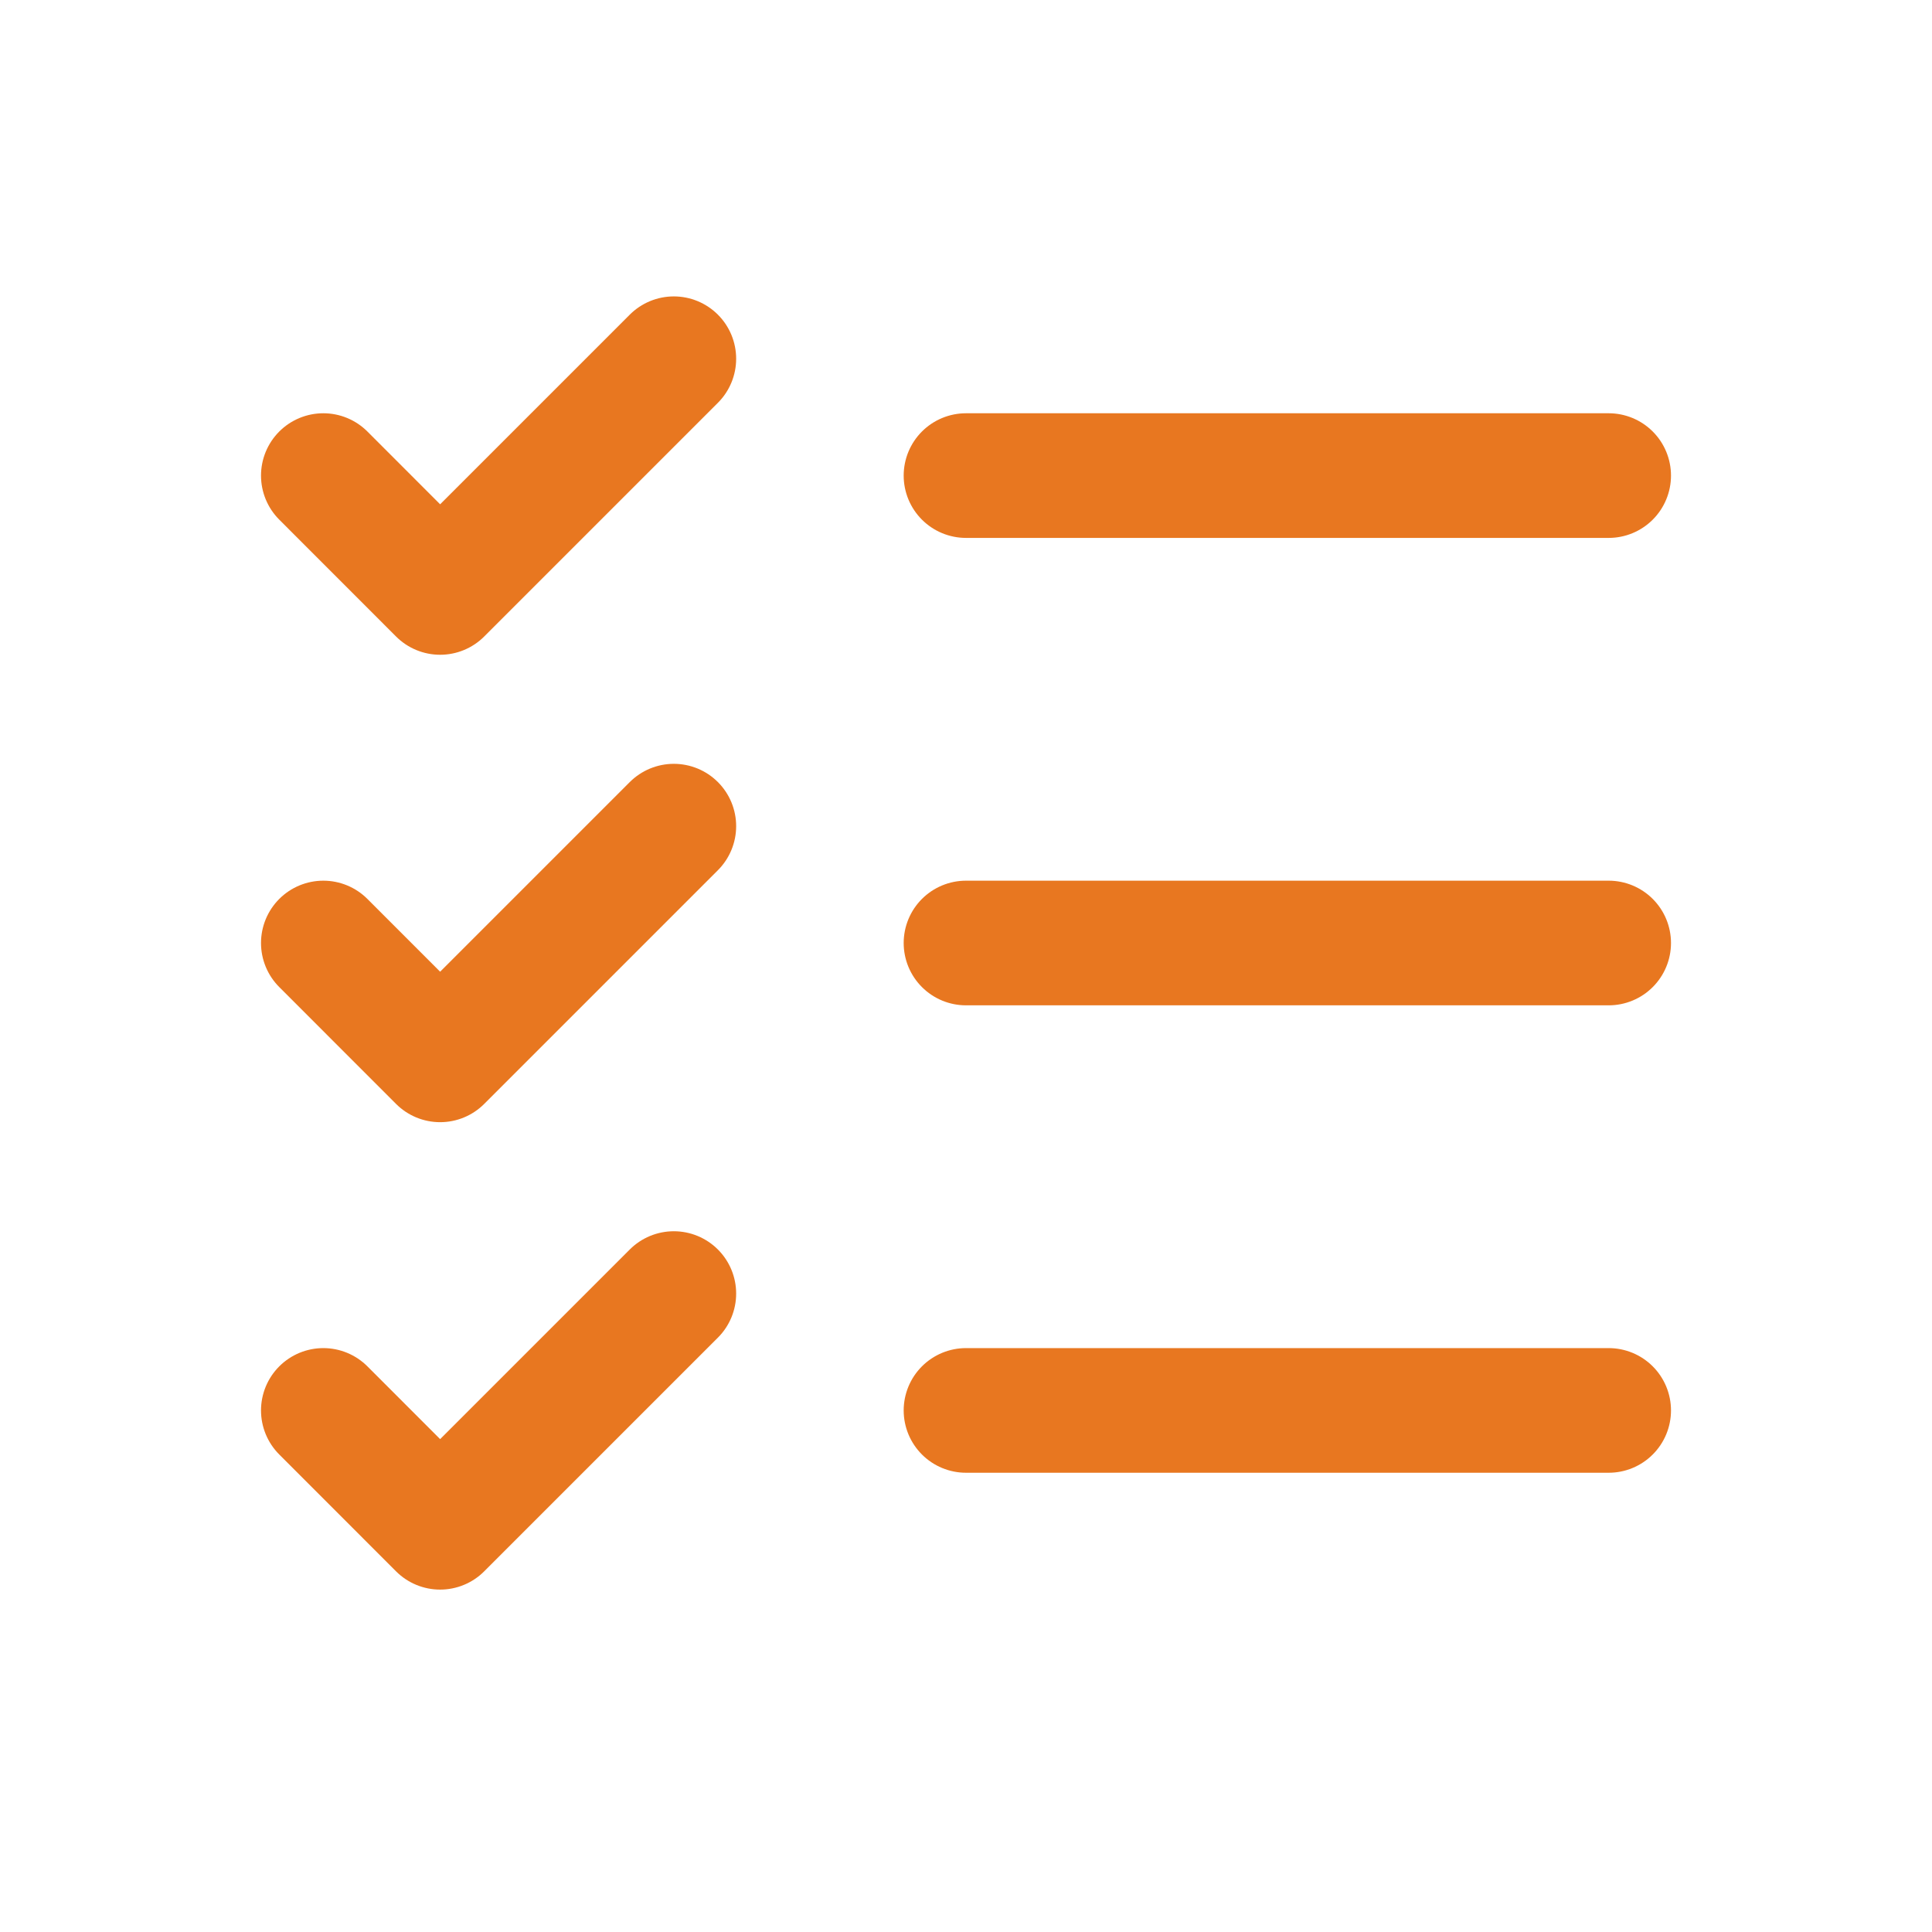
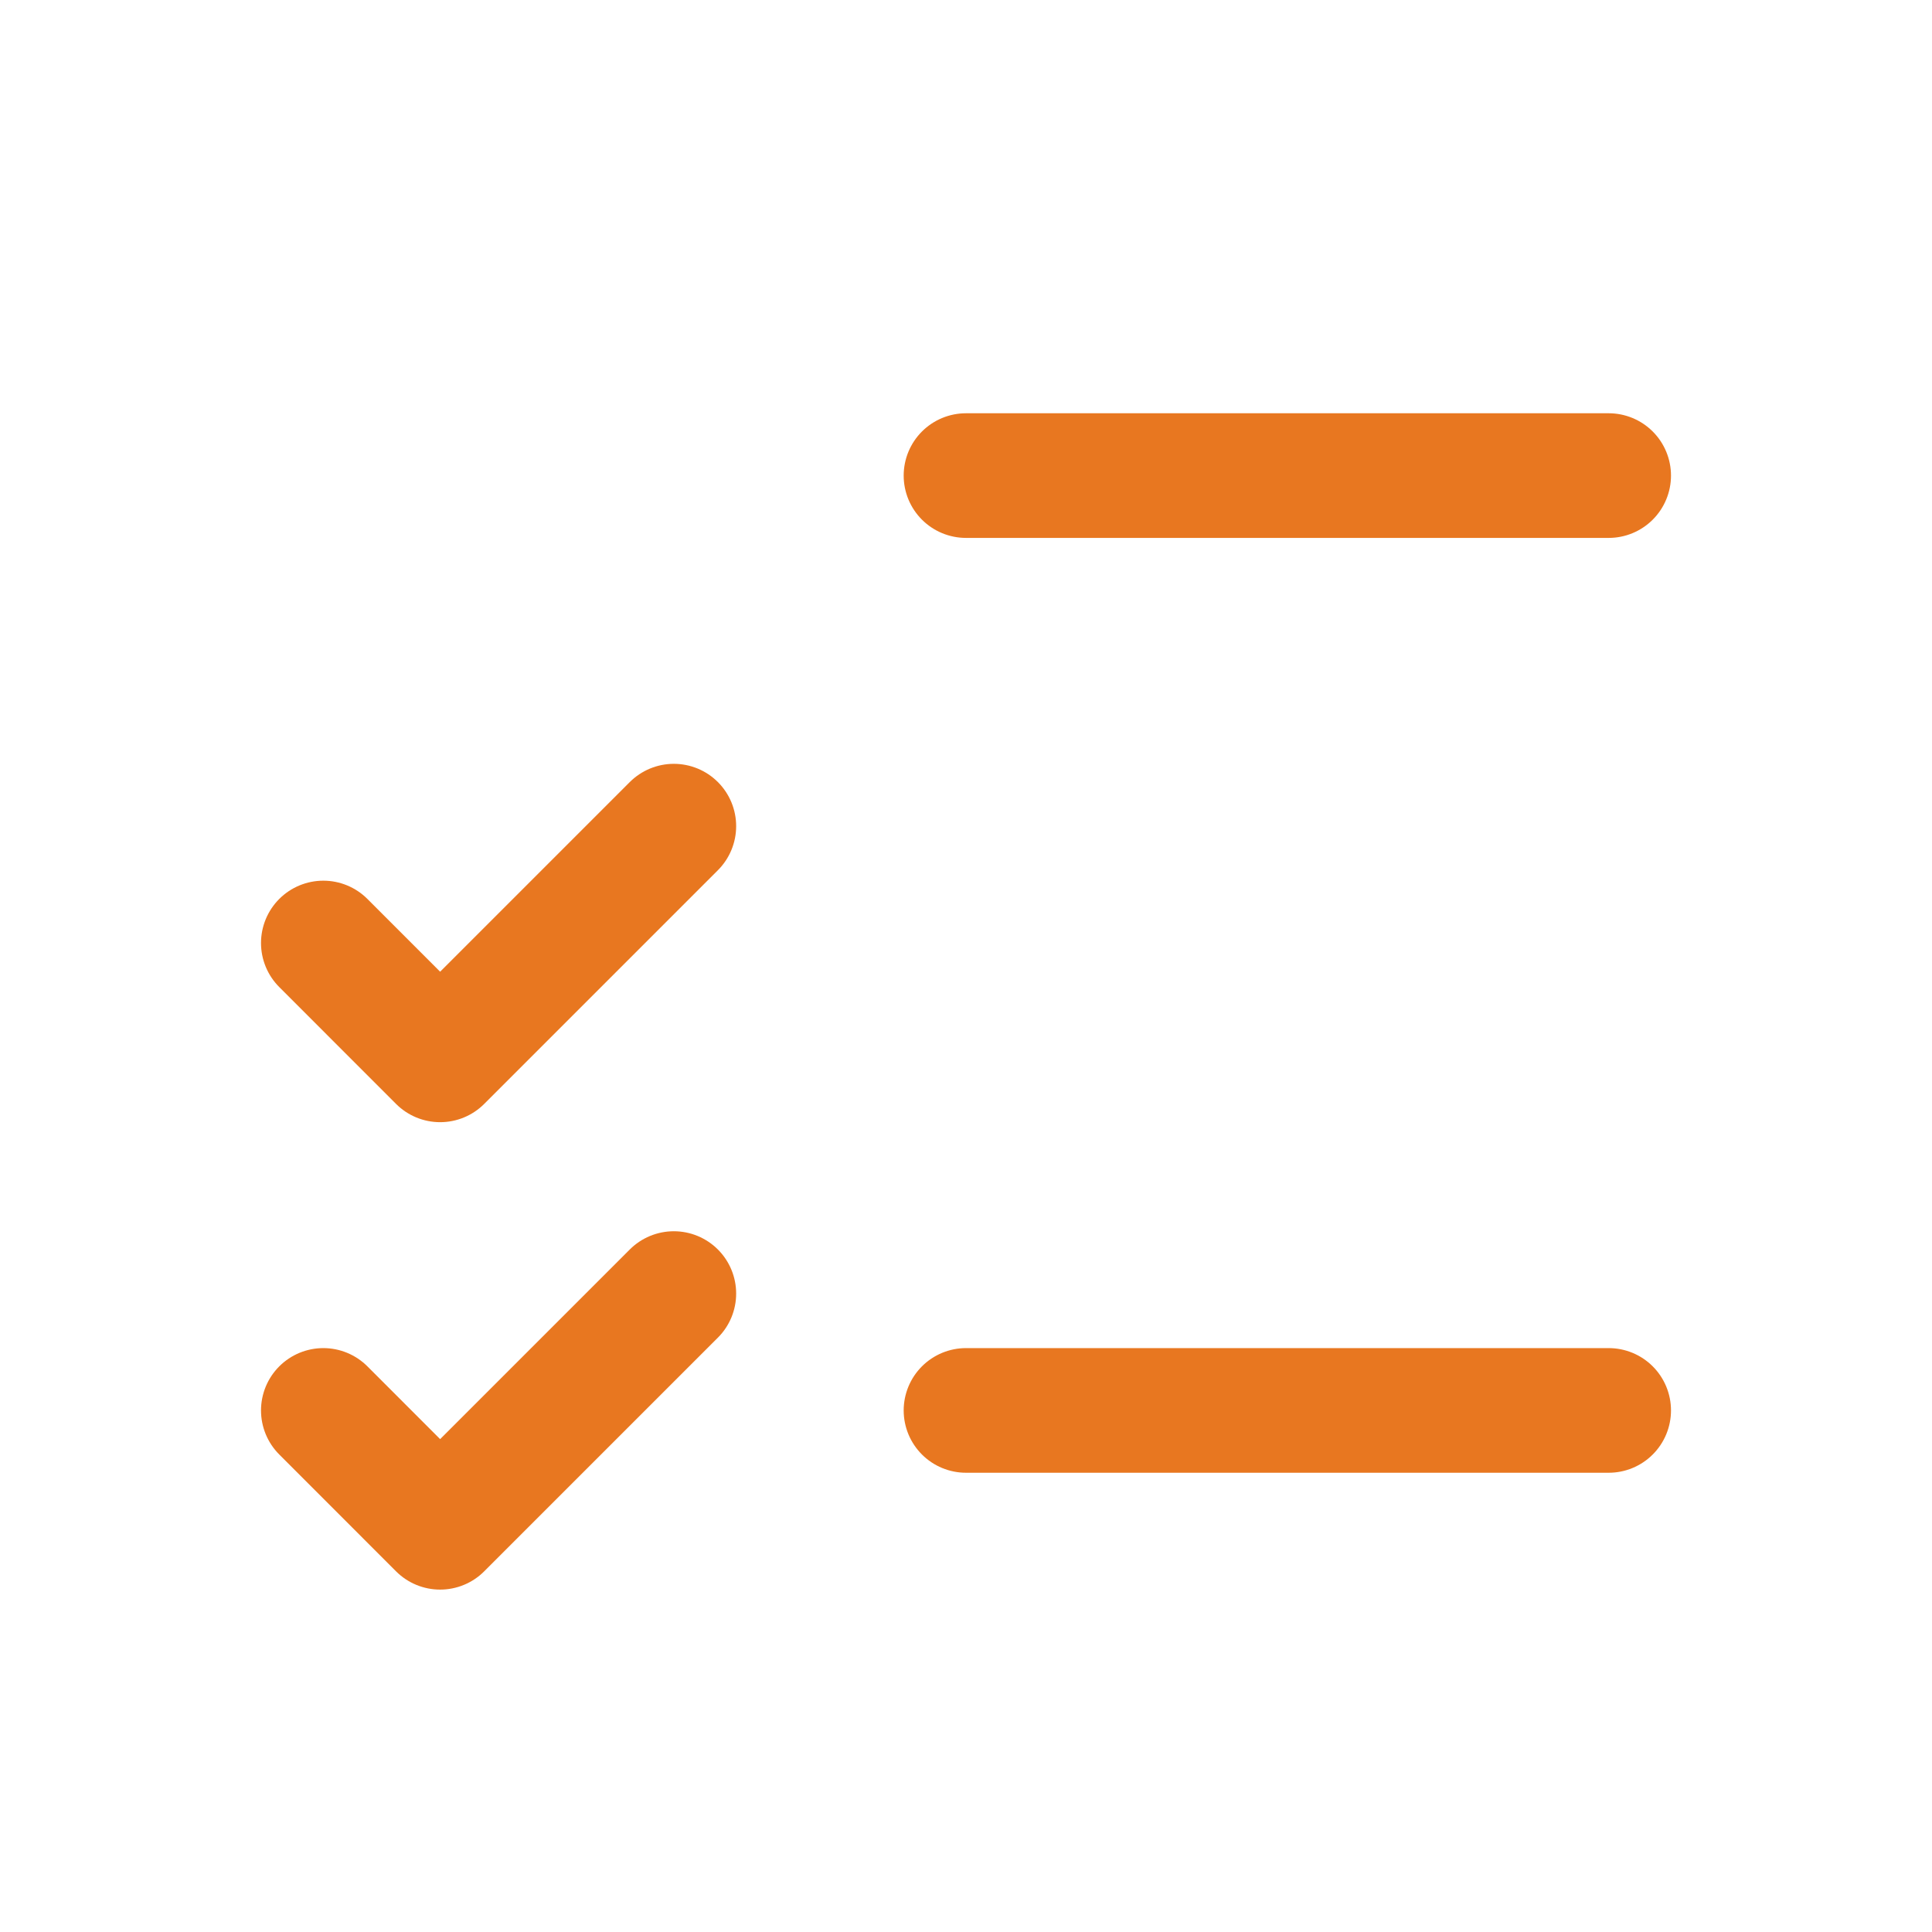
<svg xmlns="http://www.w3.org/2000/svg" width="31" height="31" viewBox="0 0 31 31" fill="none">
-   <path d="M15.5 15.131H25.812" stroke="#E87720" stroke-width="2" stroke-linecap="round" stroke-linejoin="round" />
  <path d="M15.5 7.631H25.812" stroke="#E87720" stroke-width="2" stroke-linecap="round" stroke-linejoin="round" />
  <path d="M15.5 22.631H25.812" stroke="#E87720" stroke-width="2" stroke-linecap="round" stroke-linejoin="round" />
-   <path d="M5.188 7.631L7.062 9.506L10.812 5.756" stroke="#E87720" stroke-width="2" stroke-linecap="round" stroke-linejoin="round" />
  <path d="M5.188 15.131L7.062 17.006L10.812 13.256" stroke="#E87720" stroke-width="2" stroke-linecap="round" stroke-linejoin="round" />
  <path d="M5.188 22.631L7.062 24.506L10.812 20.756" stroke="#E87720" stroke-width="2" stroke-linecap="round" stroke-linejoin="round" />
</svg>